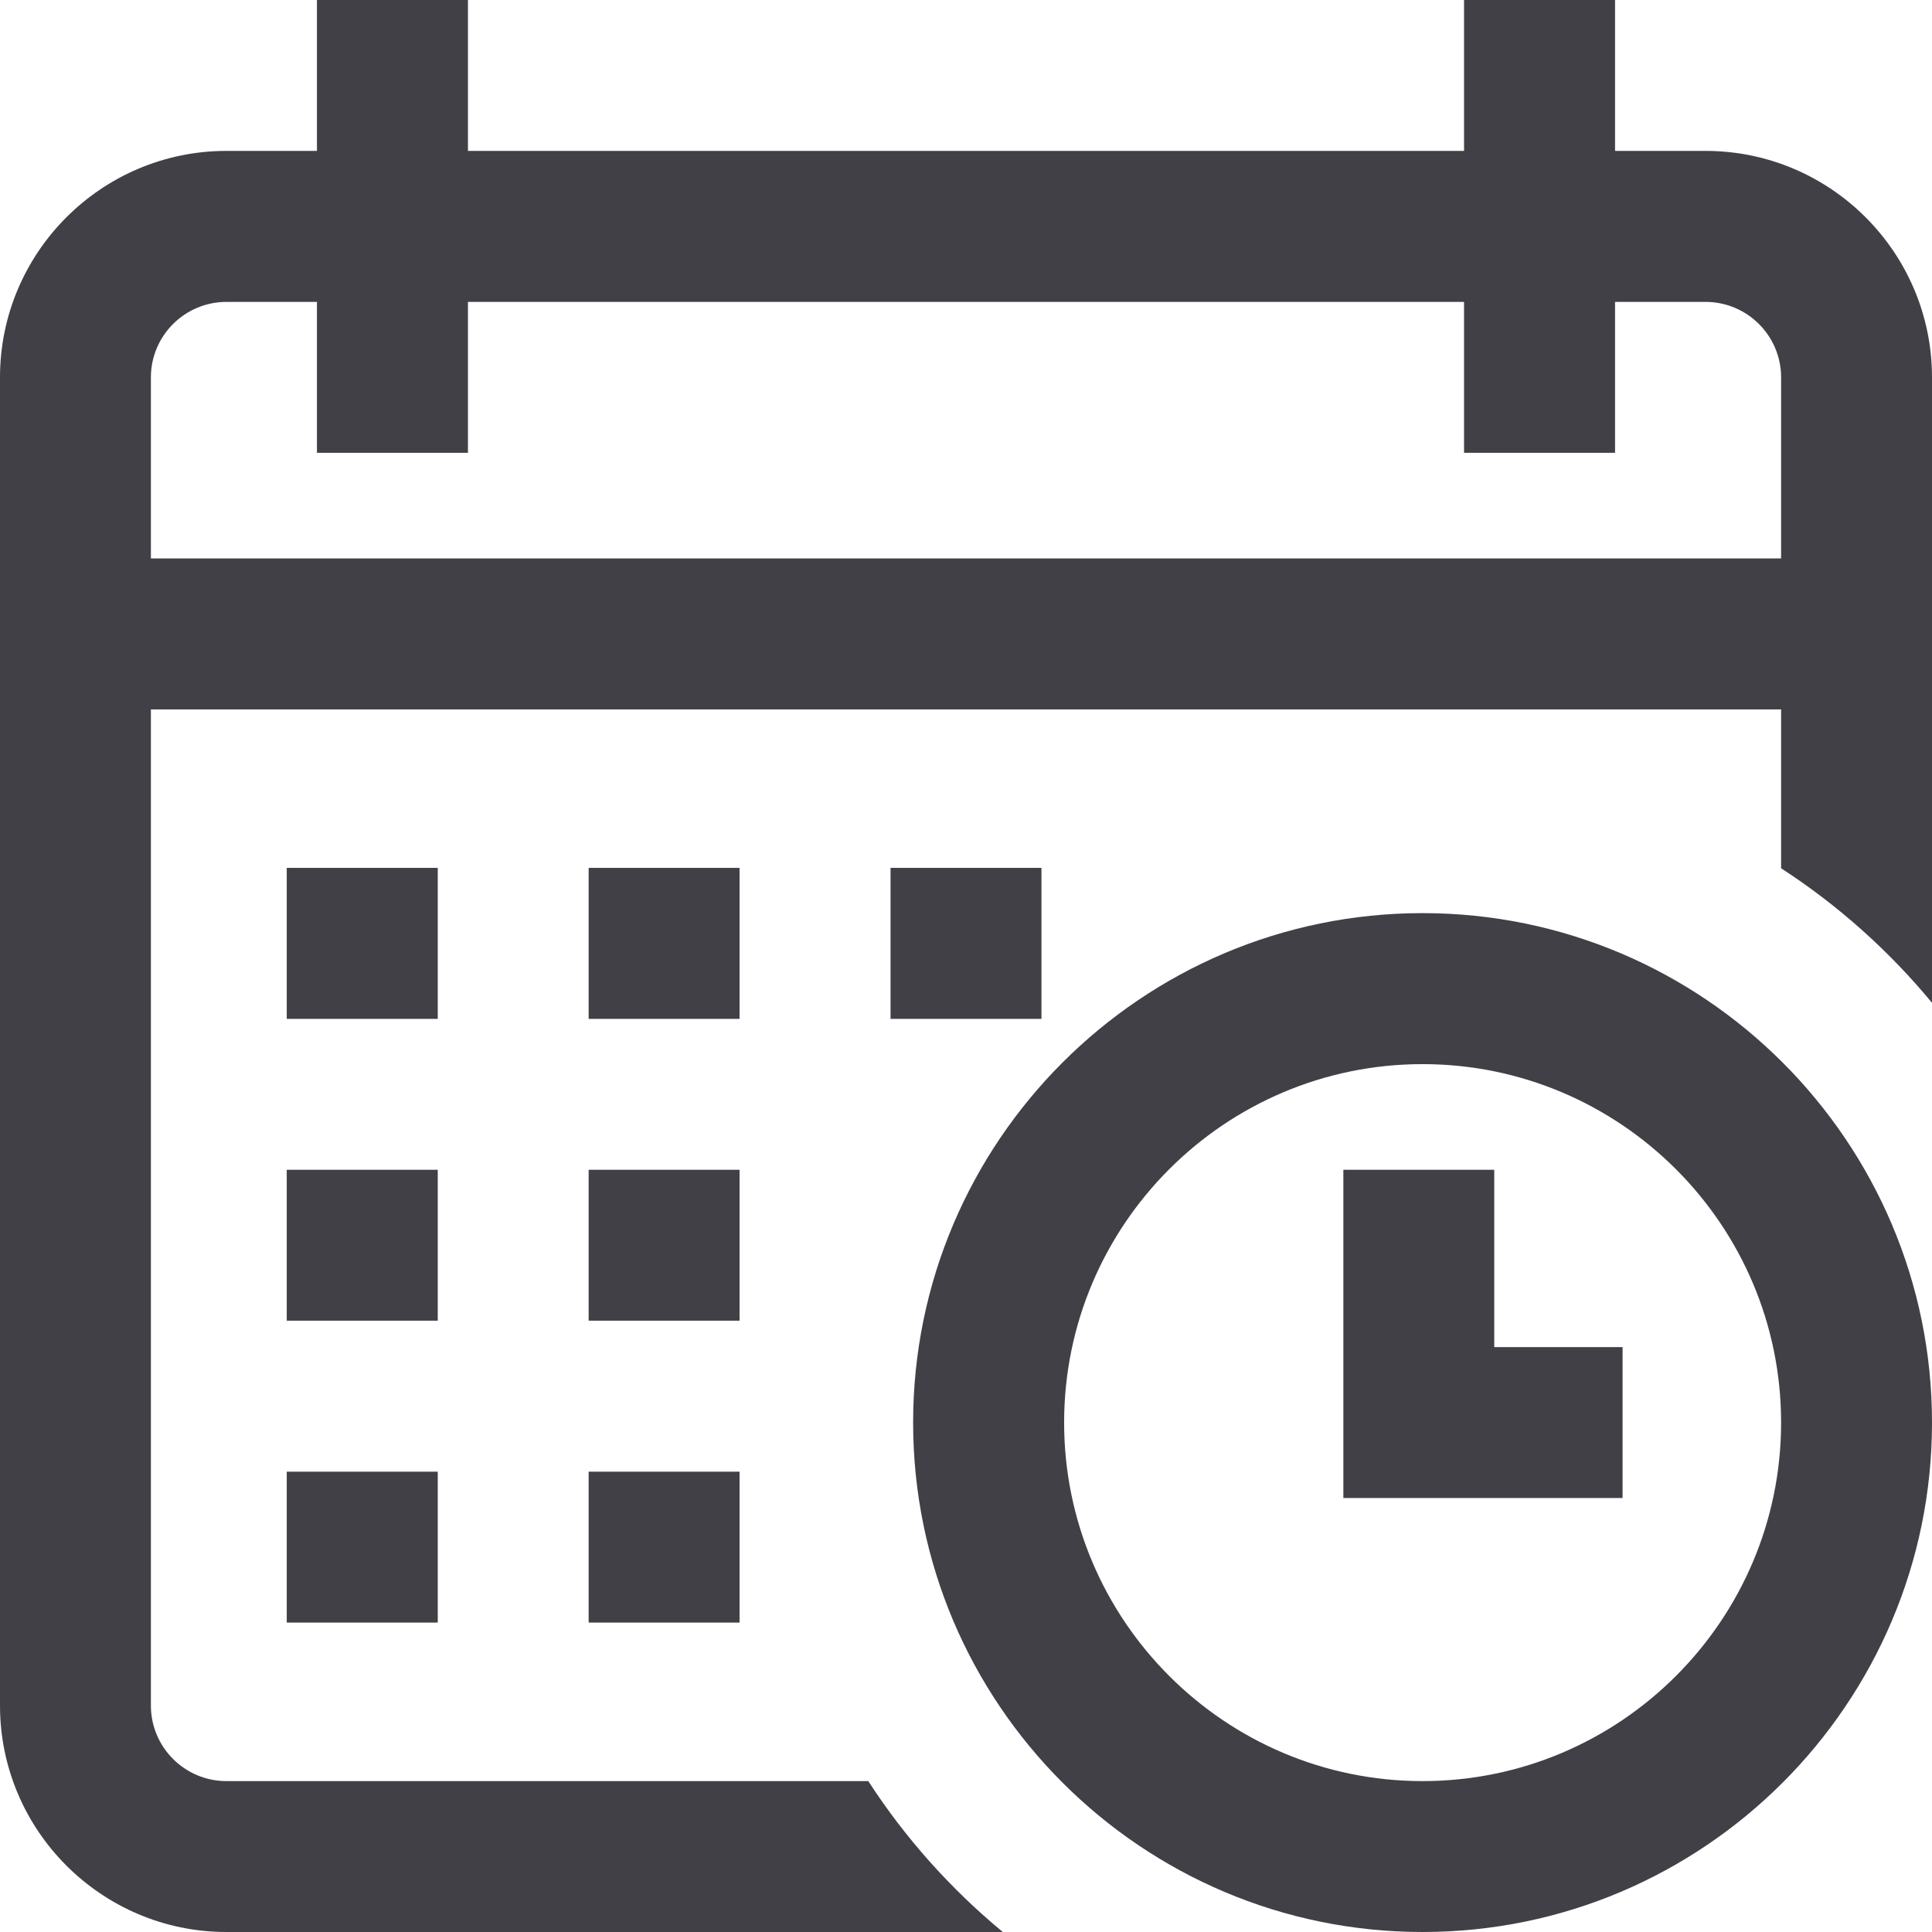
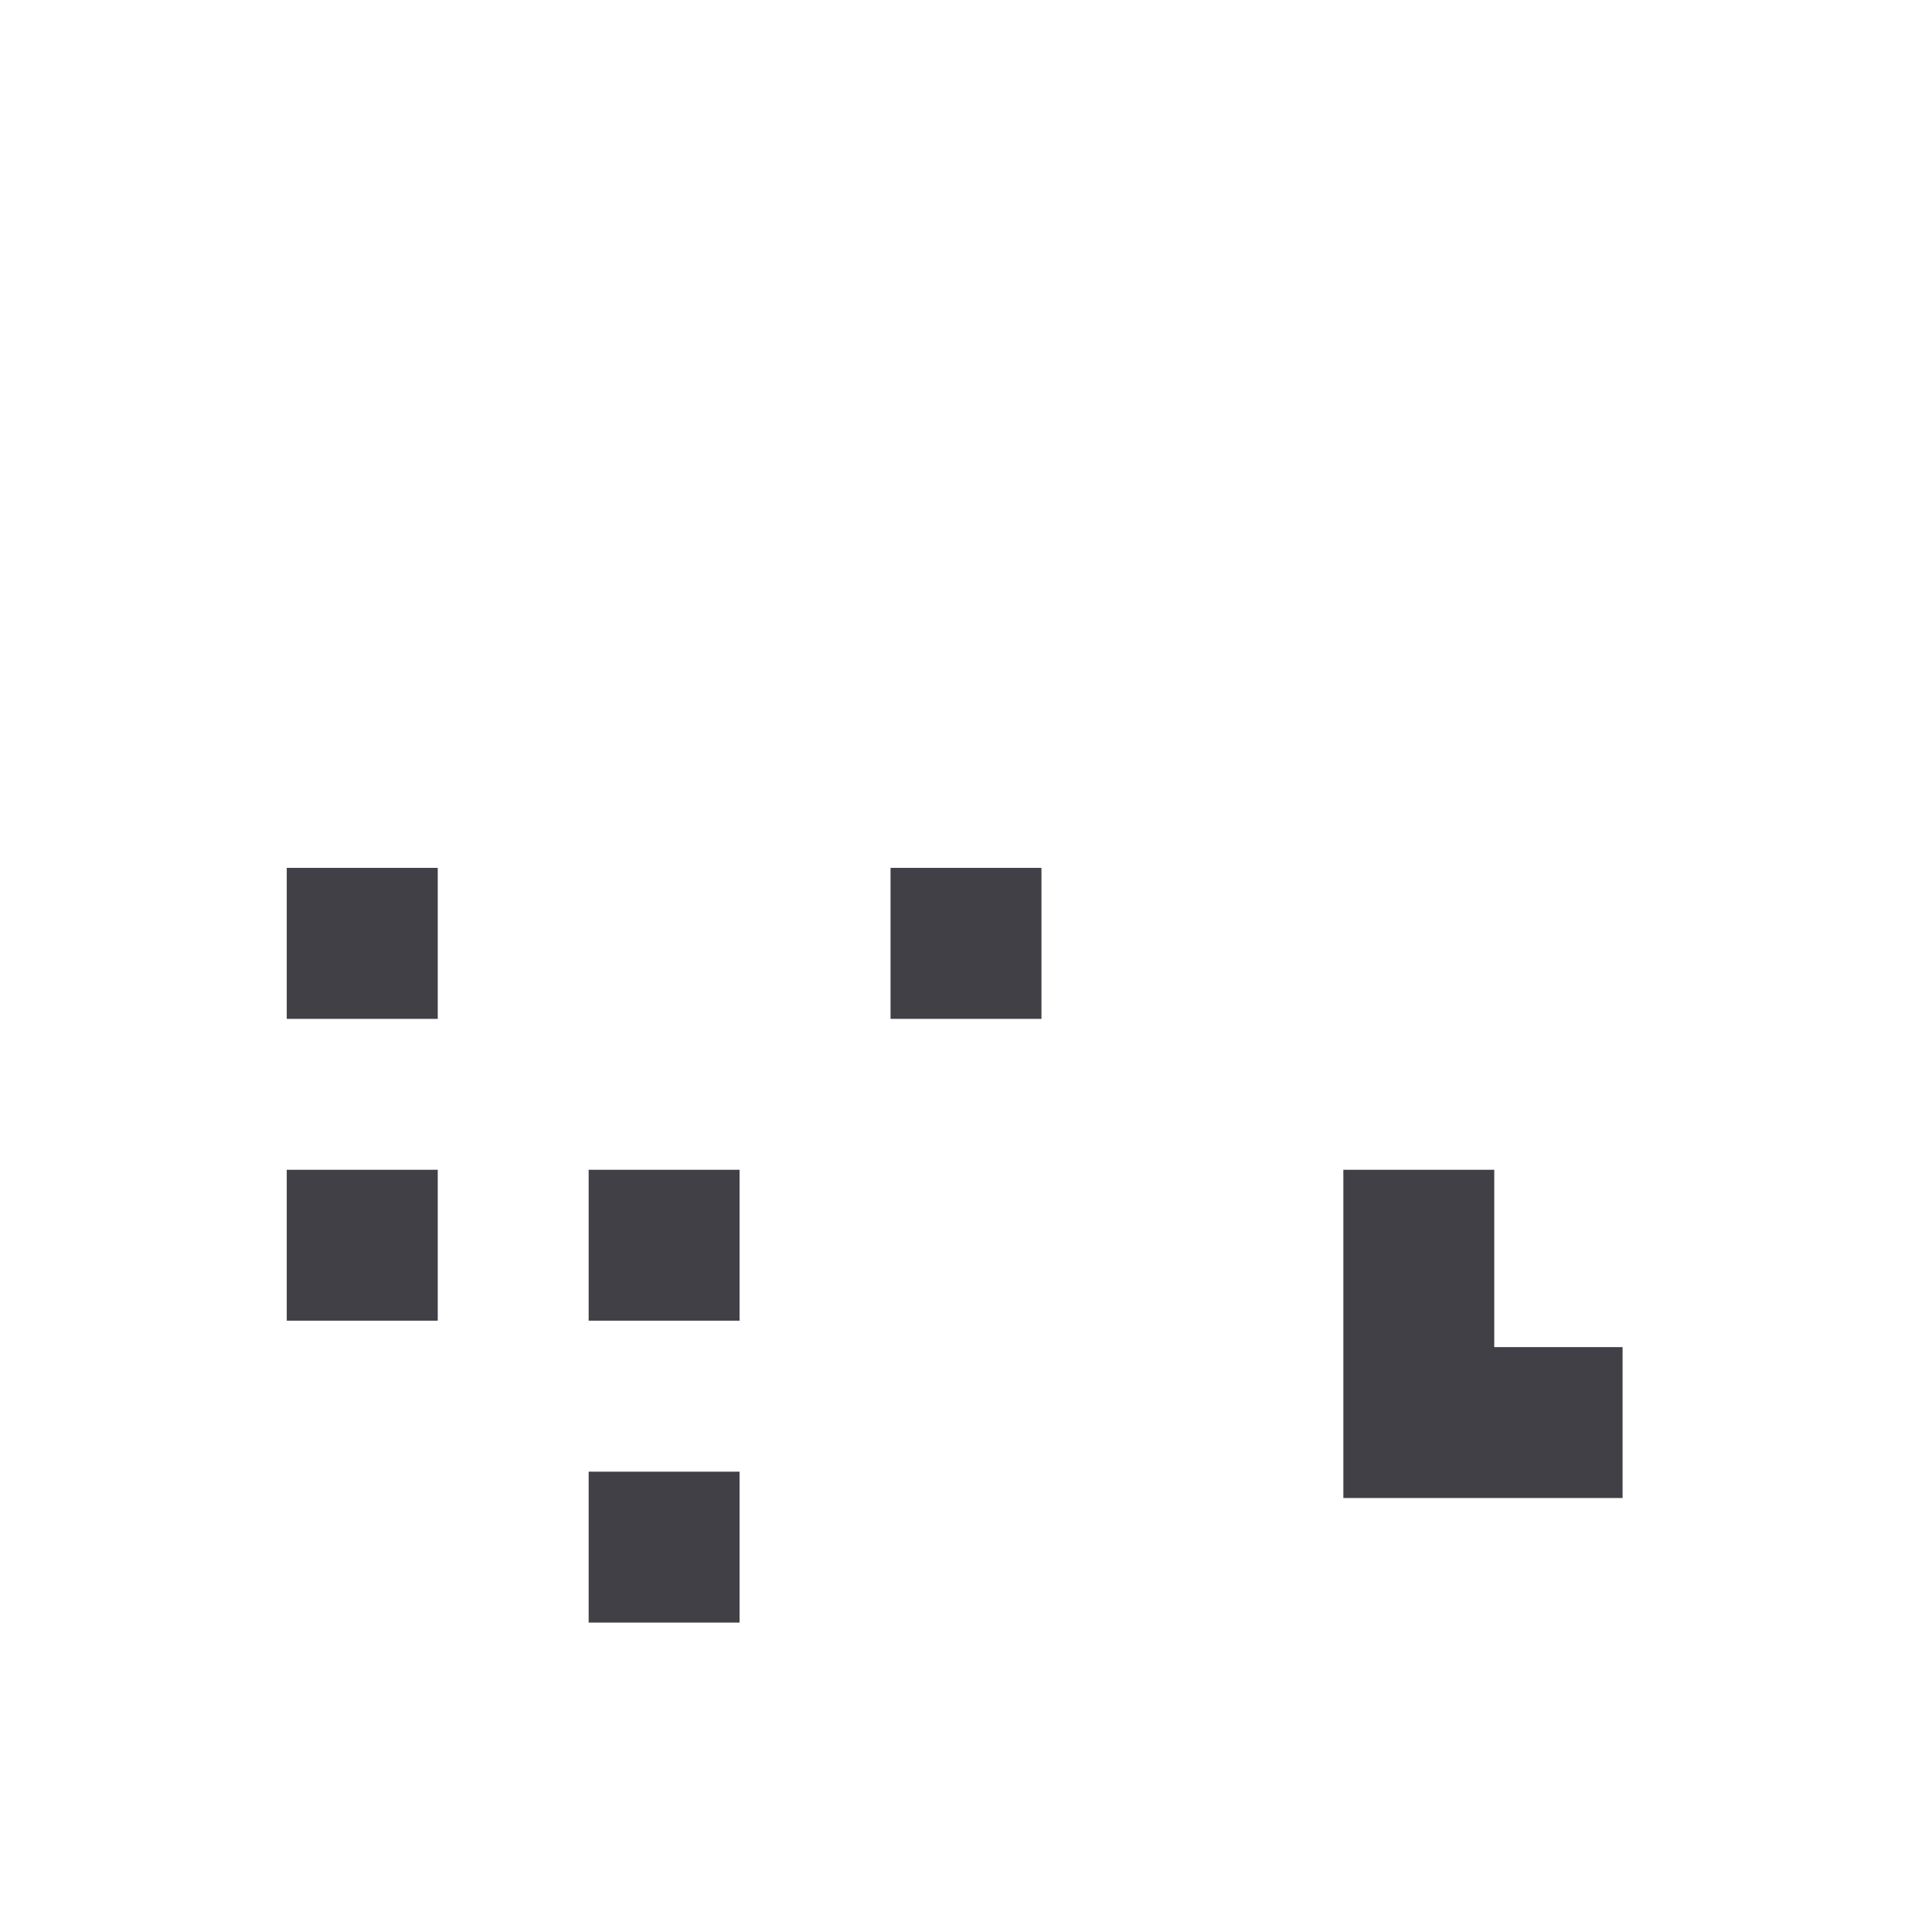
<svg xmlns="http://www.w3.org/2000/svg" width="19" height="19" viewBox="0 0 19 19" fill="none">
  <g clip-path="url(#clip0_3110_8463)">
    <path d="M10.242 8.535H8.758V10.02H10.242V8.535Z" fill="#414047" />
-     <path d="M16.773 1.484H15.883V0H14.398V1.484H4.602V0H3.117V1.484H2.227C0.999 1.484 0 2.483 0 3.711V16.773C0 18.001 0.999 19 2.227 19H7.162H7.273H9.862C9.349 18.576 8.902 18.076 8.539 17.516H7.273H7.162H2.227C1.817 17.516 1.484 17.183 1.484 16.773V6.977H17.516V8.461V8.535V8.539C18.076 8.902 18.576 9.349 19 9.862V8.535V8.461V3.711C19 2.483 18.001 1.484 16.773 1.484ZM17.516 5.492H1.484V3.711C1.484 3.302 1.817 2.969 2.227 2.969H3.117V4.453H4.602V2.969H14.398V4.453H15.883V2.969H16.773C17.183 2.969 17.516 3.302 17.516 3.711V5.492Z" fill="#414047" />
-     <path d="M13.99 8.98C11.228 8.98 8.98 11.228 8.98 13.99C8.98 16.753 11.228 19 13.99 19C16.753 19 19 16.753 19 13.99C19 11.228 16.753 8.98 13.99 8.98ZM13.99 17.516C12.046 17.516 10.465 15.934 10.465 13.99C10.465 12.046 12.046 10.465 13.99 10.465C15.934 10.465 17.516 12.046 17.516 13.99C17.516 15.934 15.934 17.516 13.99 17.516Z" fill="#414047" />
    <path d="M14.695 11.504H13.211V14.732H15.957V13.248H14.695V11.504Z" fill="#414047" />
    <path d="M7.273 11.504H5.789V12.988H7.273V11.504Z" fill="#414047" />
    <path d="M4.305 11.504H2.82V12.988H4.305V11.504Z" fill="#414047" />
    <path d="M4.305 8.535H2.82V10.02H4.305V8.535Z" fill="#414047" />
-     <path d="M4.305 14.473H2.82V15.957H4.305V14.473Z" fill="#414047" />
-     <path d="M7.273 8.535H5.789V10.02H7.273V8.535Z" fill="#414047" />
    <path d="M7.273 14.473H5.789V15.957H7.273V14.473Z" fill="#414047" />
  </g>
  <defs>
    <clipPath id="clip0_3110_8463">
      <rect width="19" height="19" fill="white" />
    </clipPath>
  </defs>
</svg>